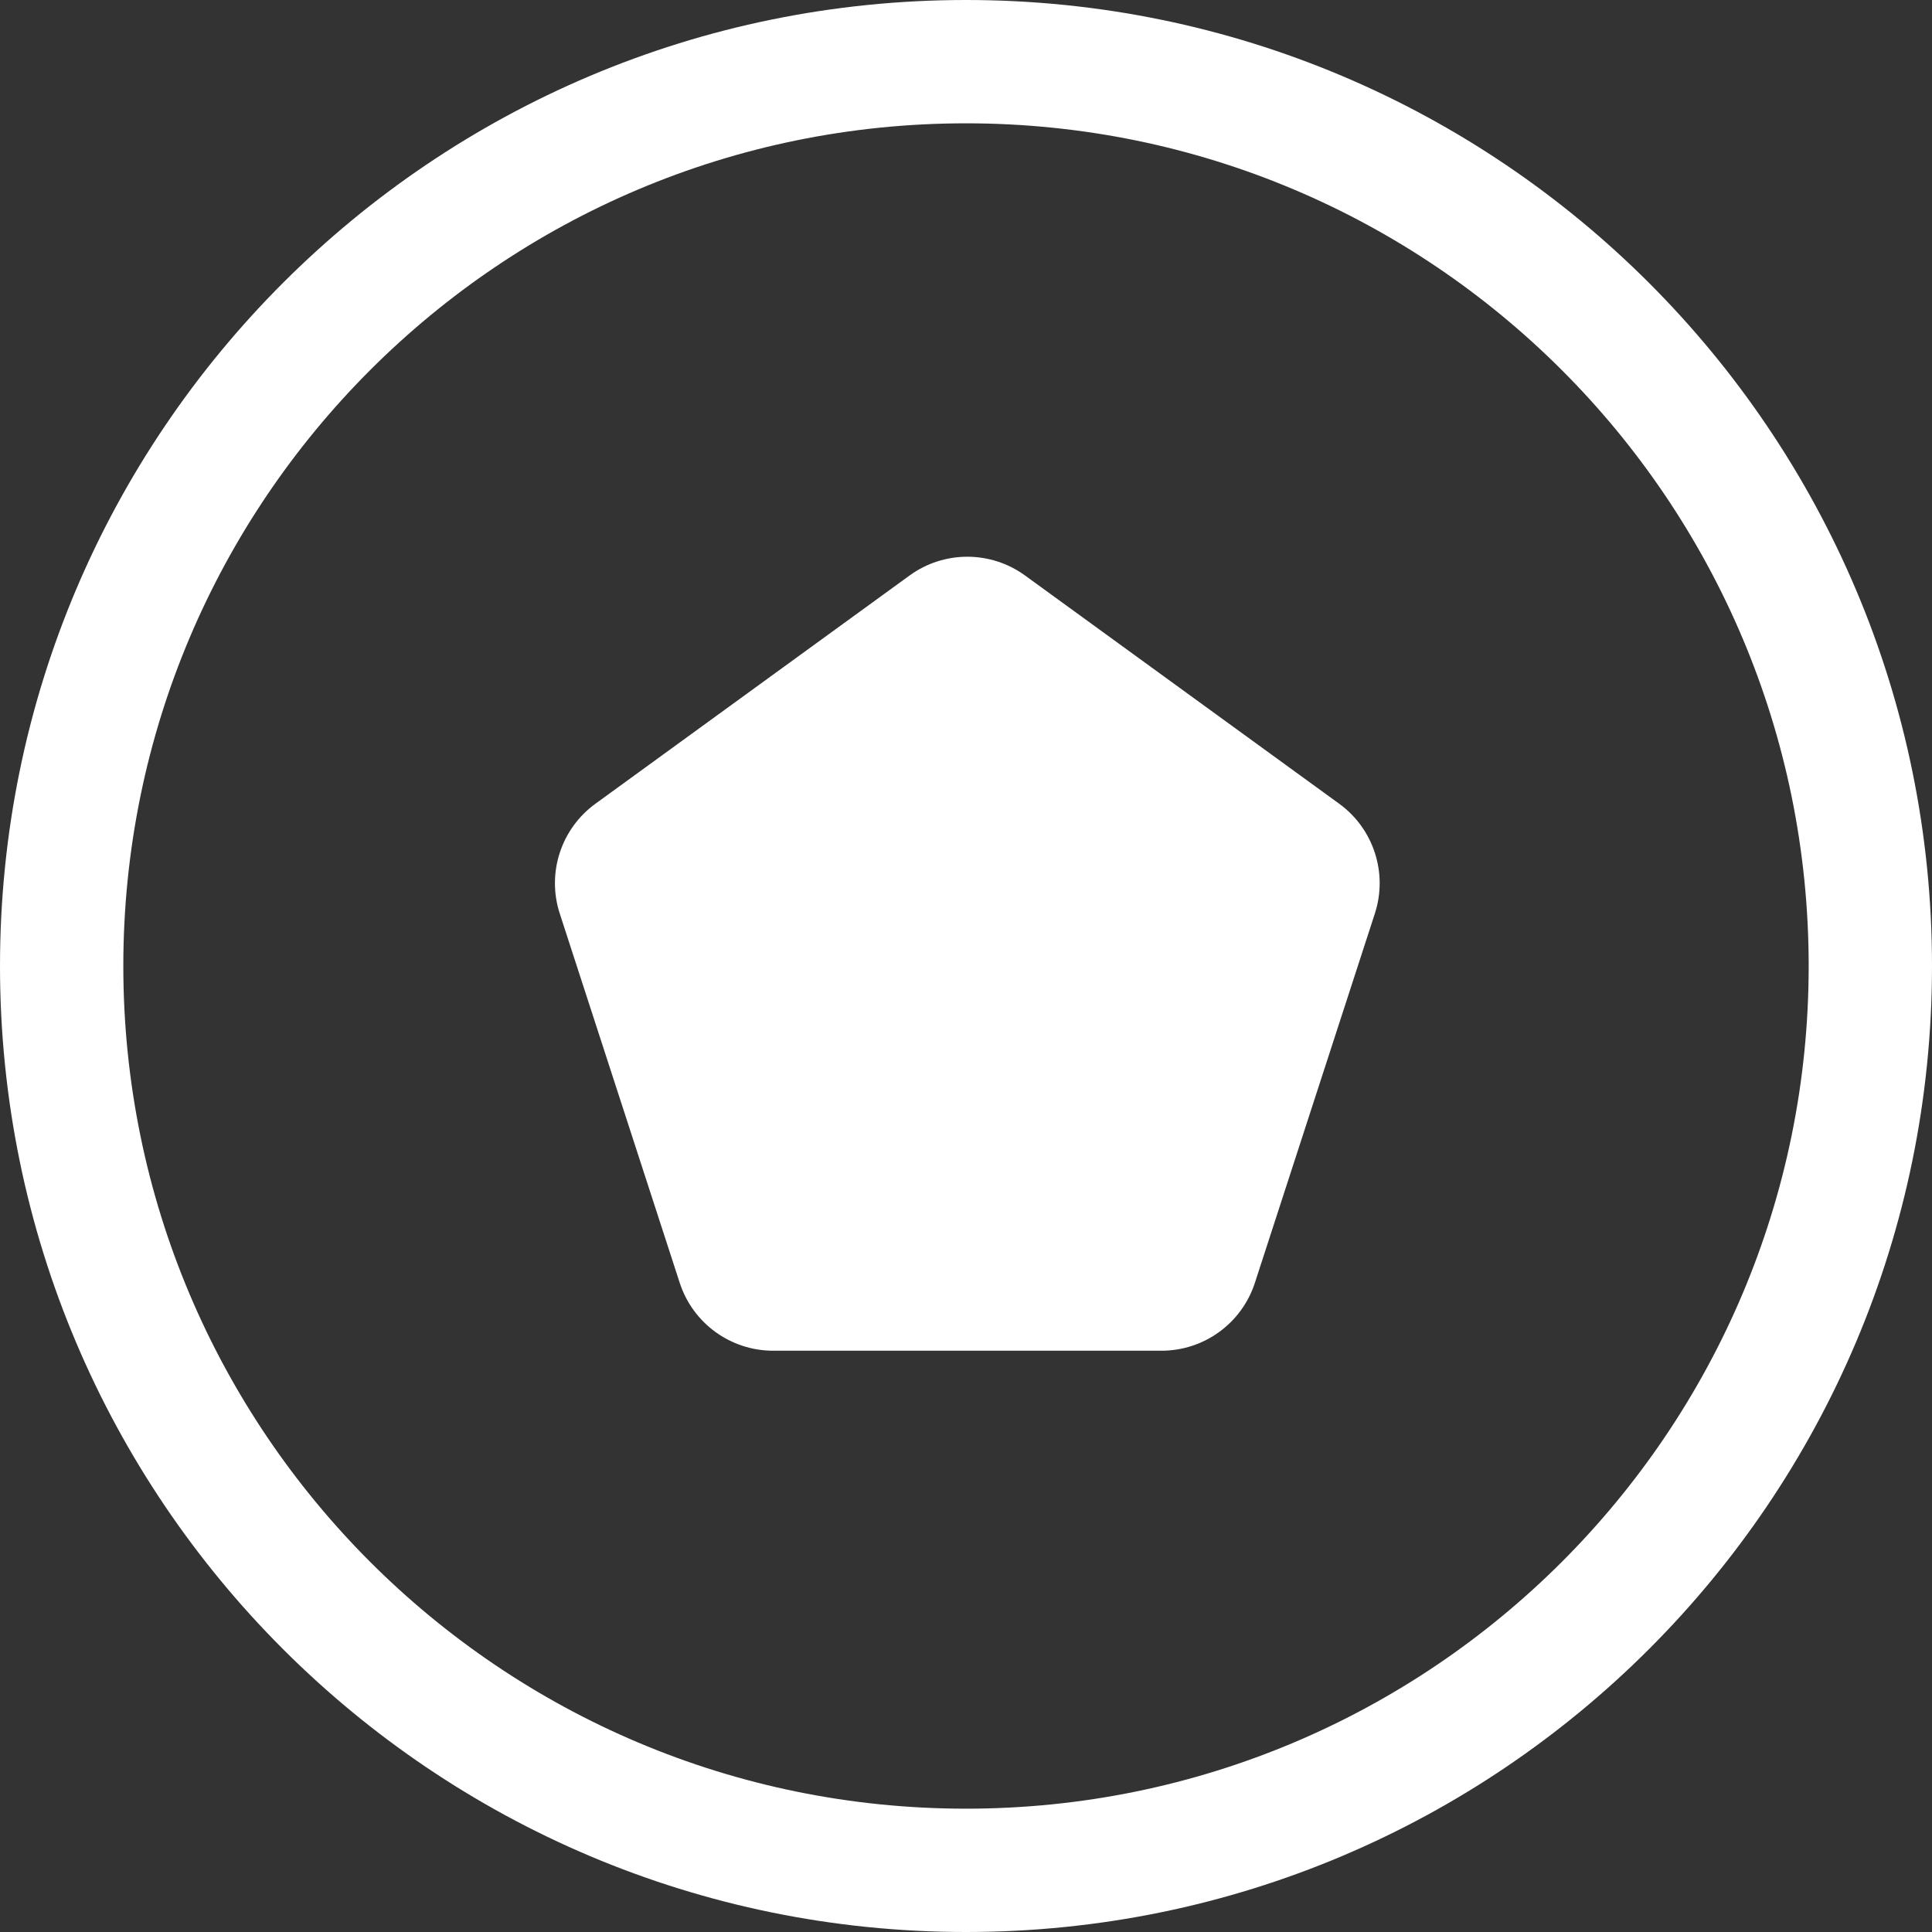
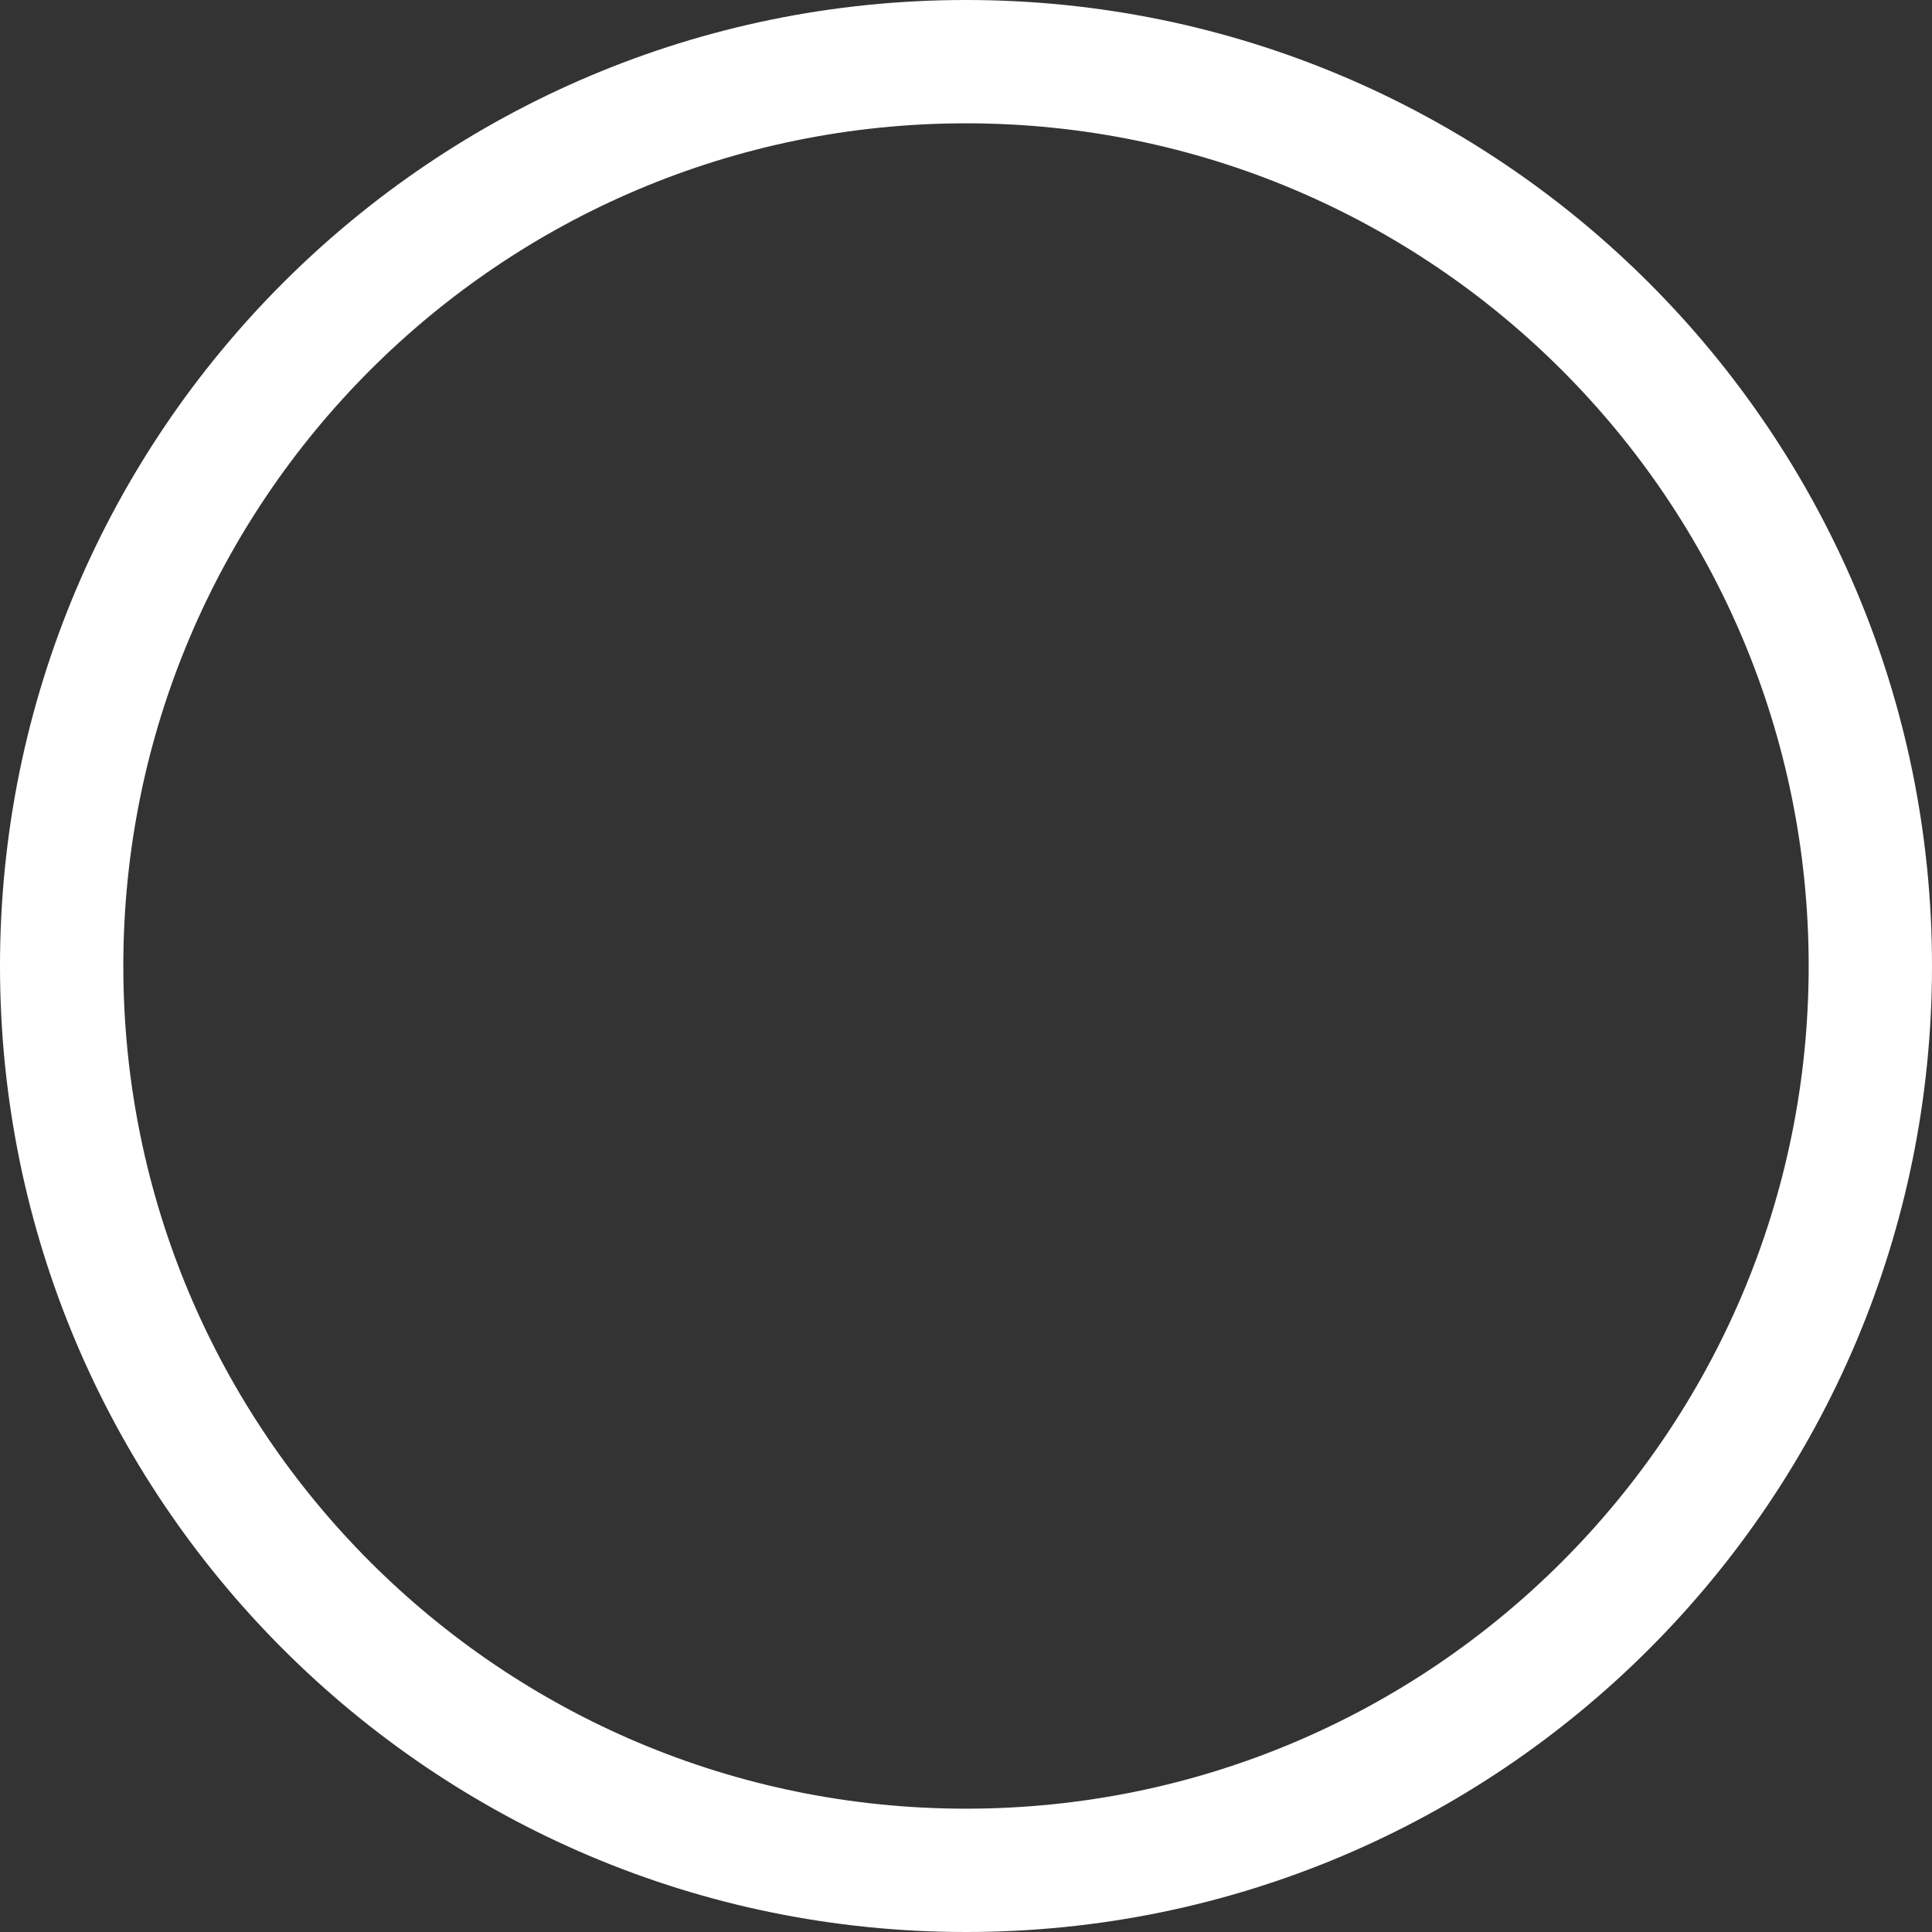
<svg xmlns="http://www.w3.org/2000/svg" width="94" height="94" viewBox="0 0 94 94" fill="none">
  <rect x="0" y="0" width="94" height="94" fill="#333333" stroke="none" />
-   <path d="M44.255 28C45.929 26.783 48.197 26.783 49.872 28L65.157 39.105C66.832 40.322 67.532 42.479 66.893 44.447L61.055 62.417C60.415 64.385 58.581 65.718 56.511 65.718H37.616C35.547 65.718 33.712 64.385 33.072 62.417L27.234 44.447C26.595 42.479 27.295 40.322 28.97 39.105L44.255 28Z" fill="white" />
  <path d="M88 47C88 24.356 69.644 6 47 6C24.356 6 6 24.356 6 47C6 69.644 24.356 88 47 88V94C21.043 94 0 72.957 0 47C0 21.043 21.043 0 47 0C72.957 0 94 21.043 94 47C94 72.957 72.957 94 47 94V88C69.644 88 88 69.644 88 47Z" fill="white" />
</svg>